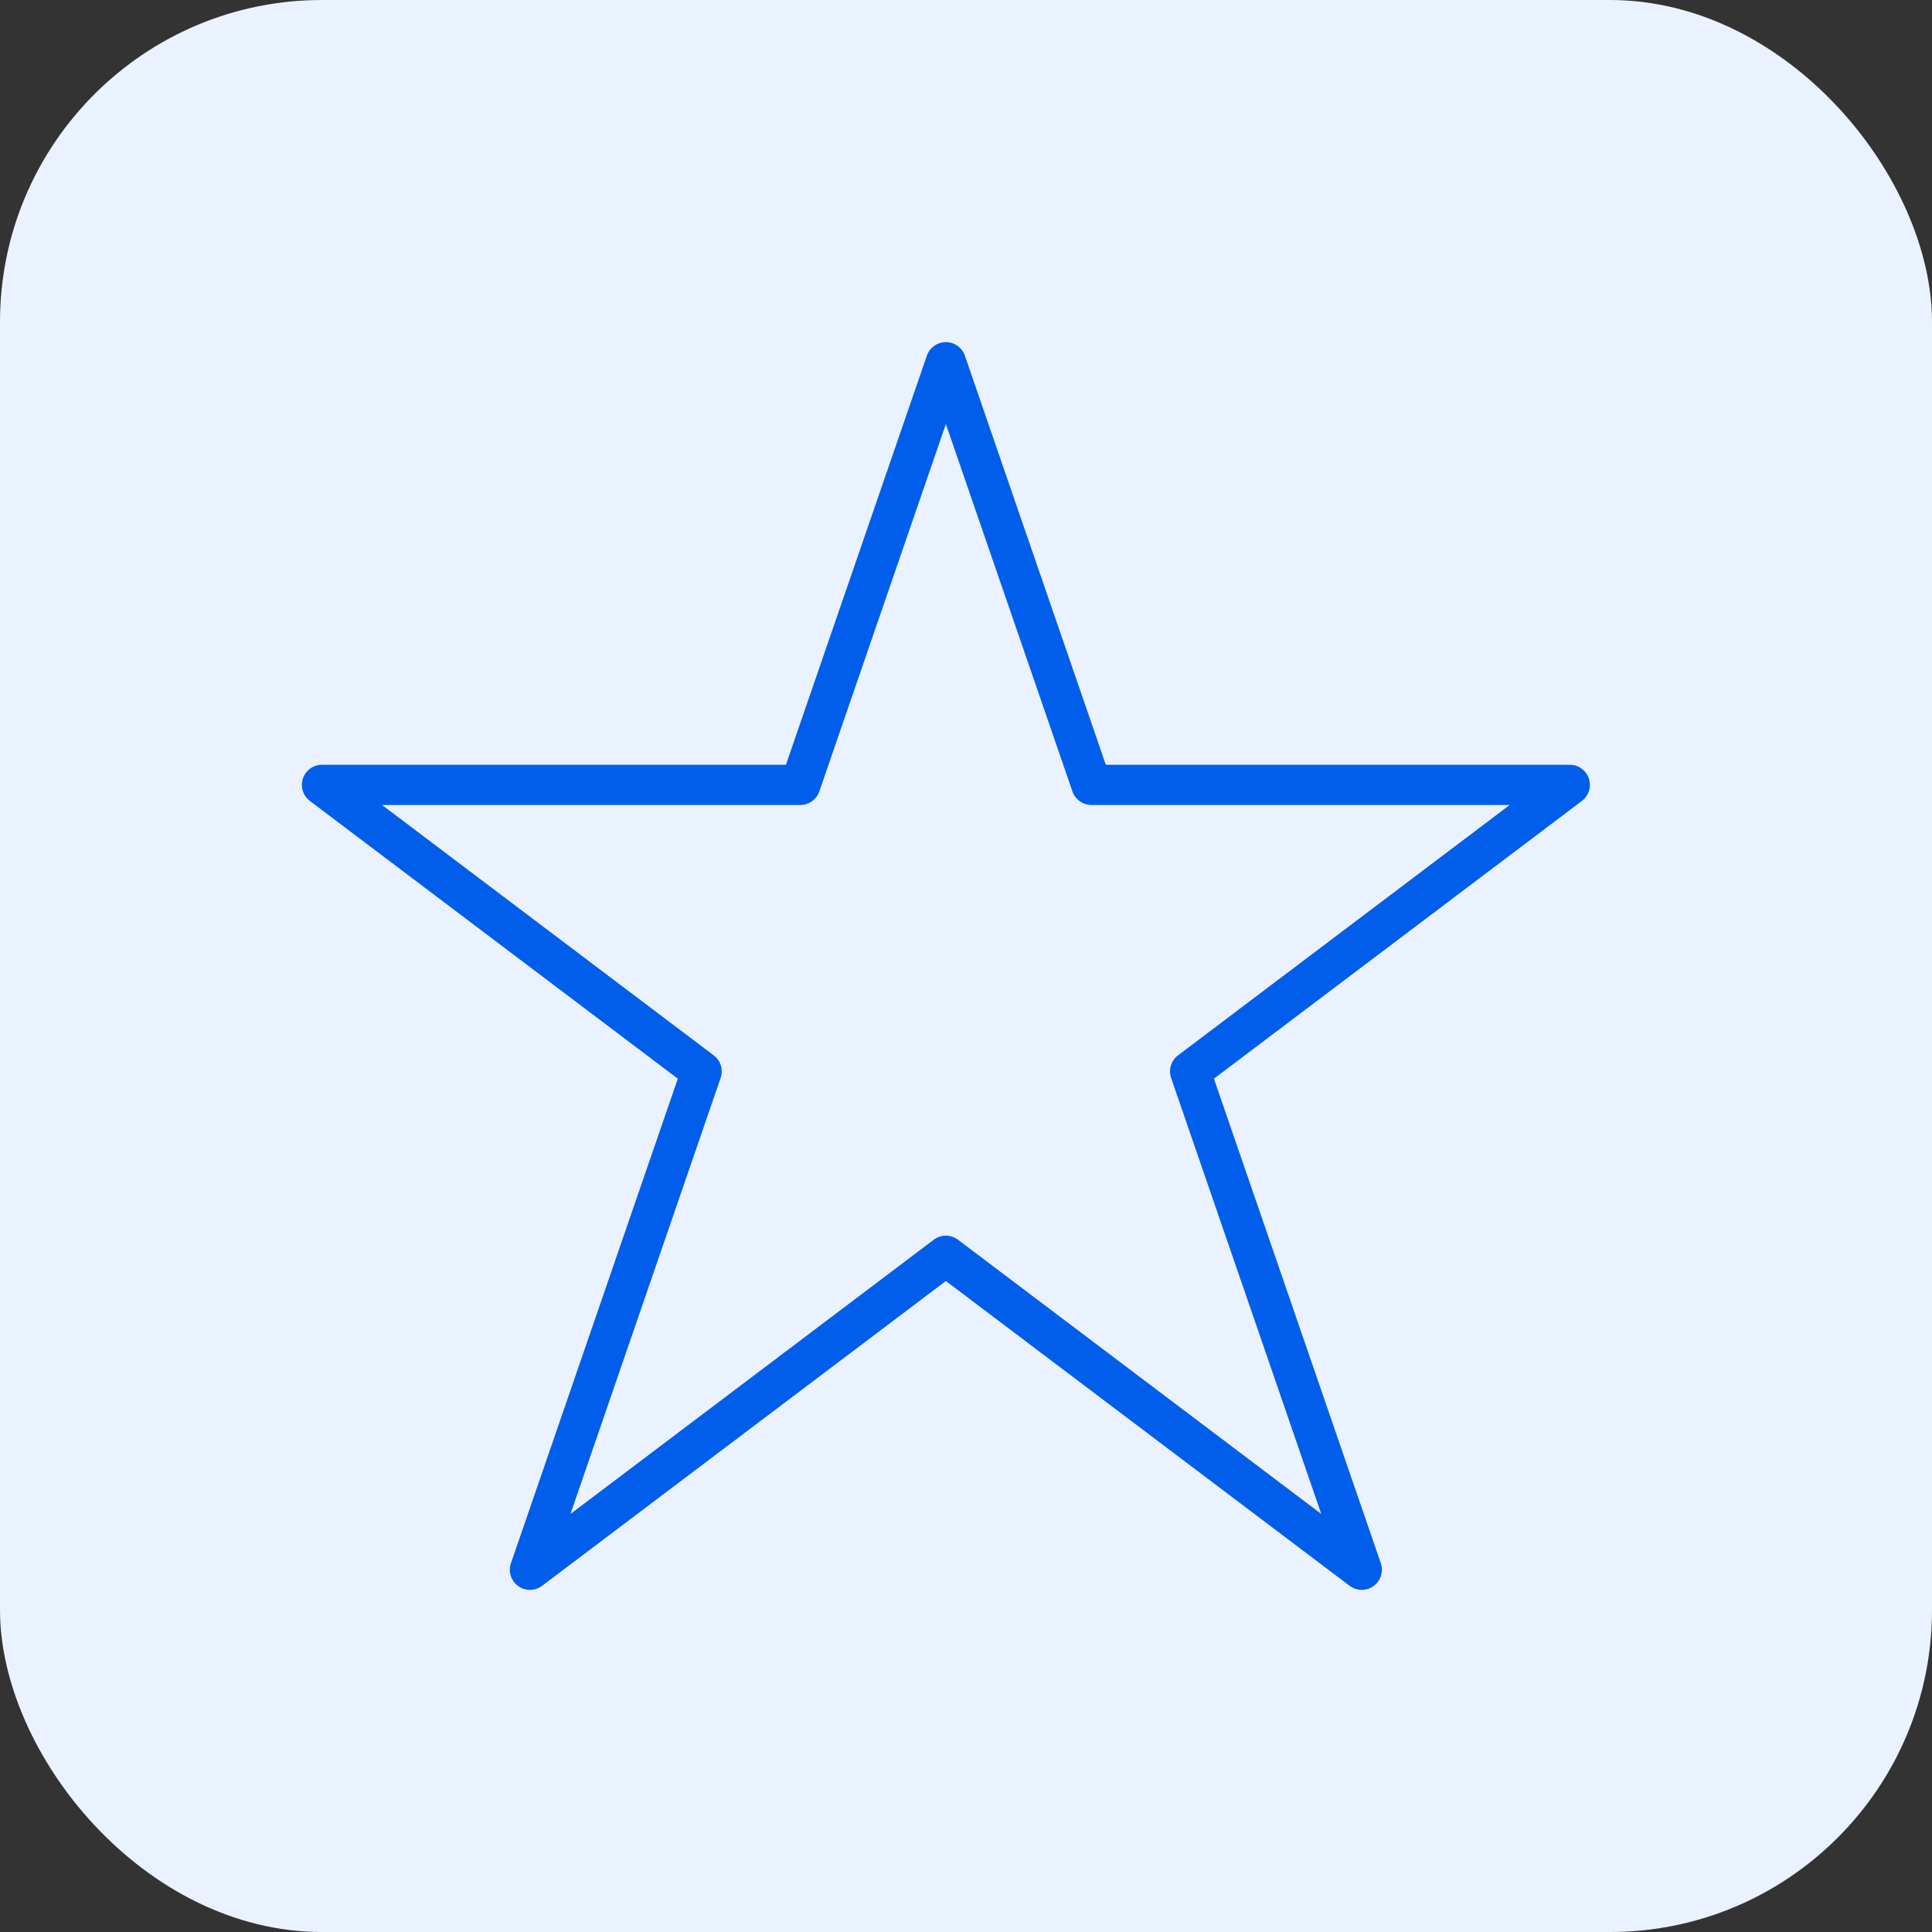
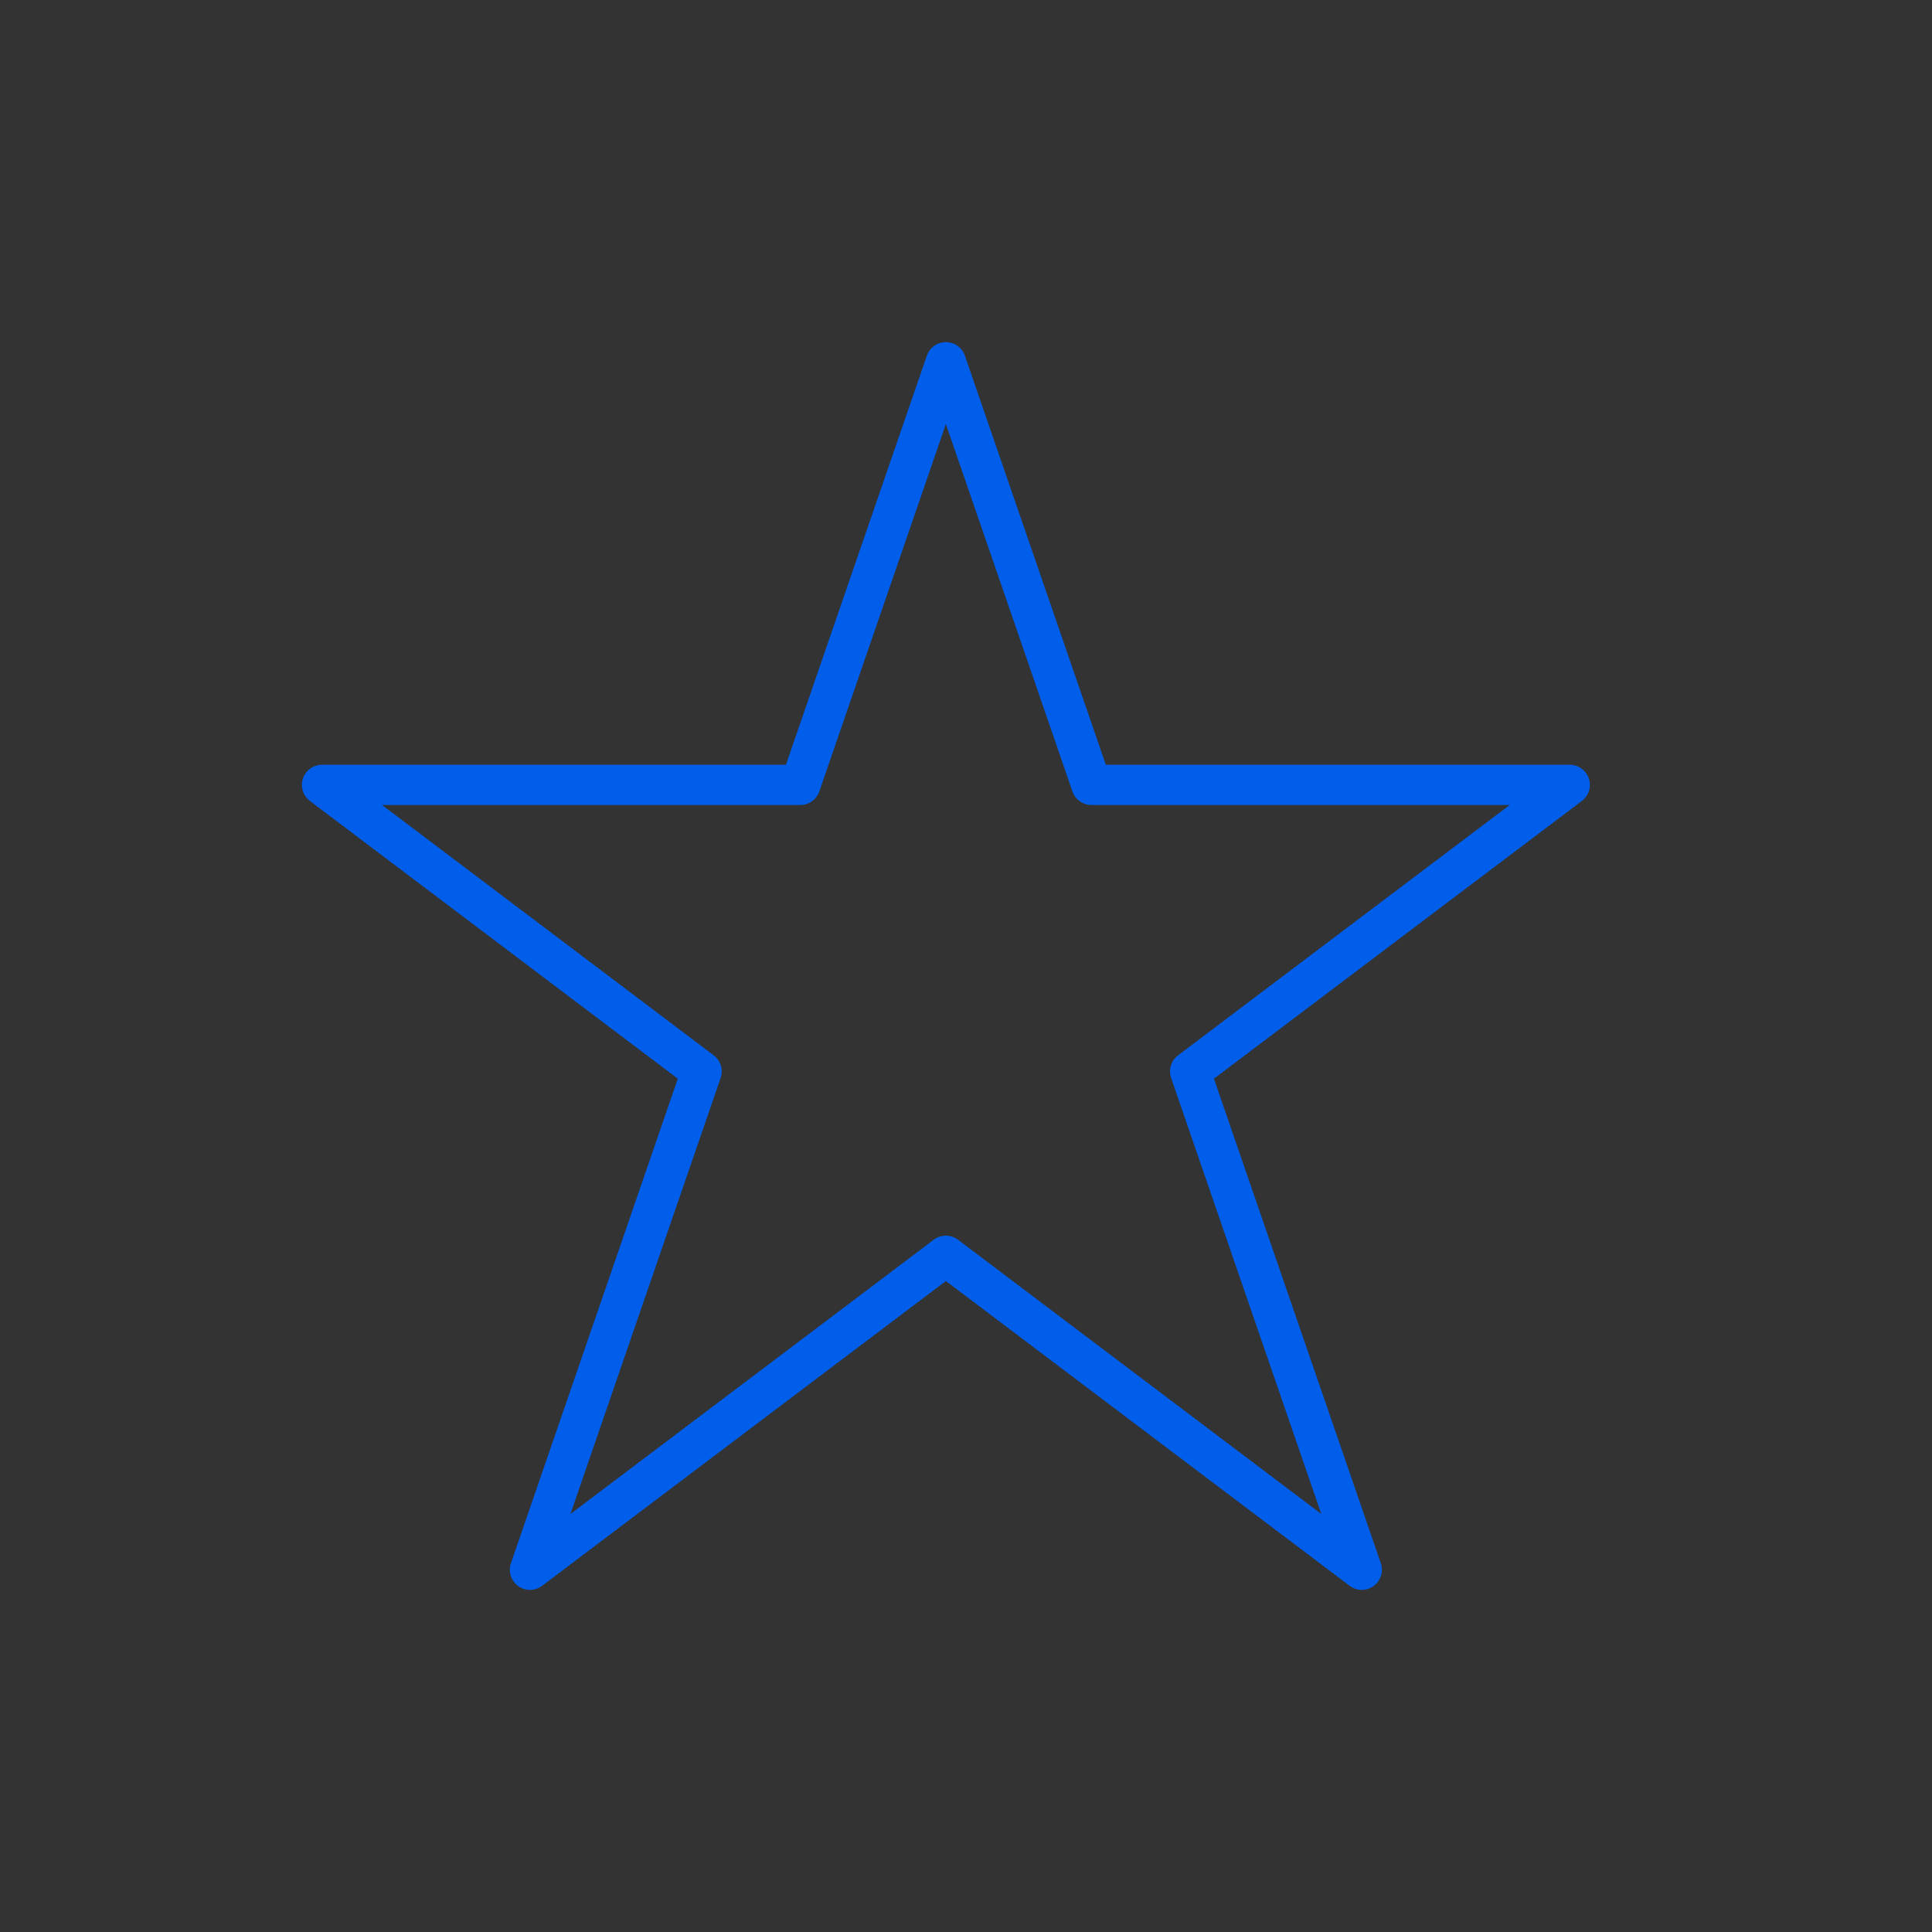
<svg xmlns="http://www.w3.org/2000/svg" width="48" height="48" viewBox="0 0 48 48" fill="none">
  <rect x="0" y="0" width="48" height="48" fill="#333333" stroke="none" />
-   <rect width="48" height="48" rx="8" fill="#EBF2FF" />
  <path fill-rule="evenodd" clip-rule="evenodd" d="M23.5 9L27.117 19.5H39L29.569 26.619L33.833 39L23.5 31.2L13.167 39L17.431 26.619L8 19.5H19.883L23.5 9Z" stroke="#005EEB" stroke-linecap="round" stroke-linejoin="round" />
</svg>